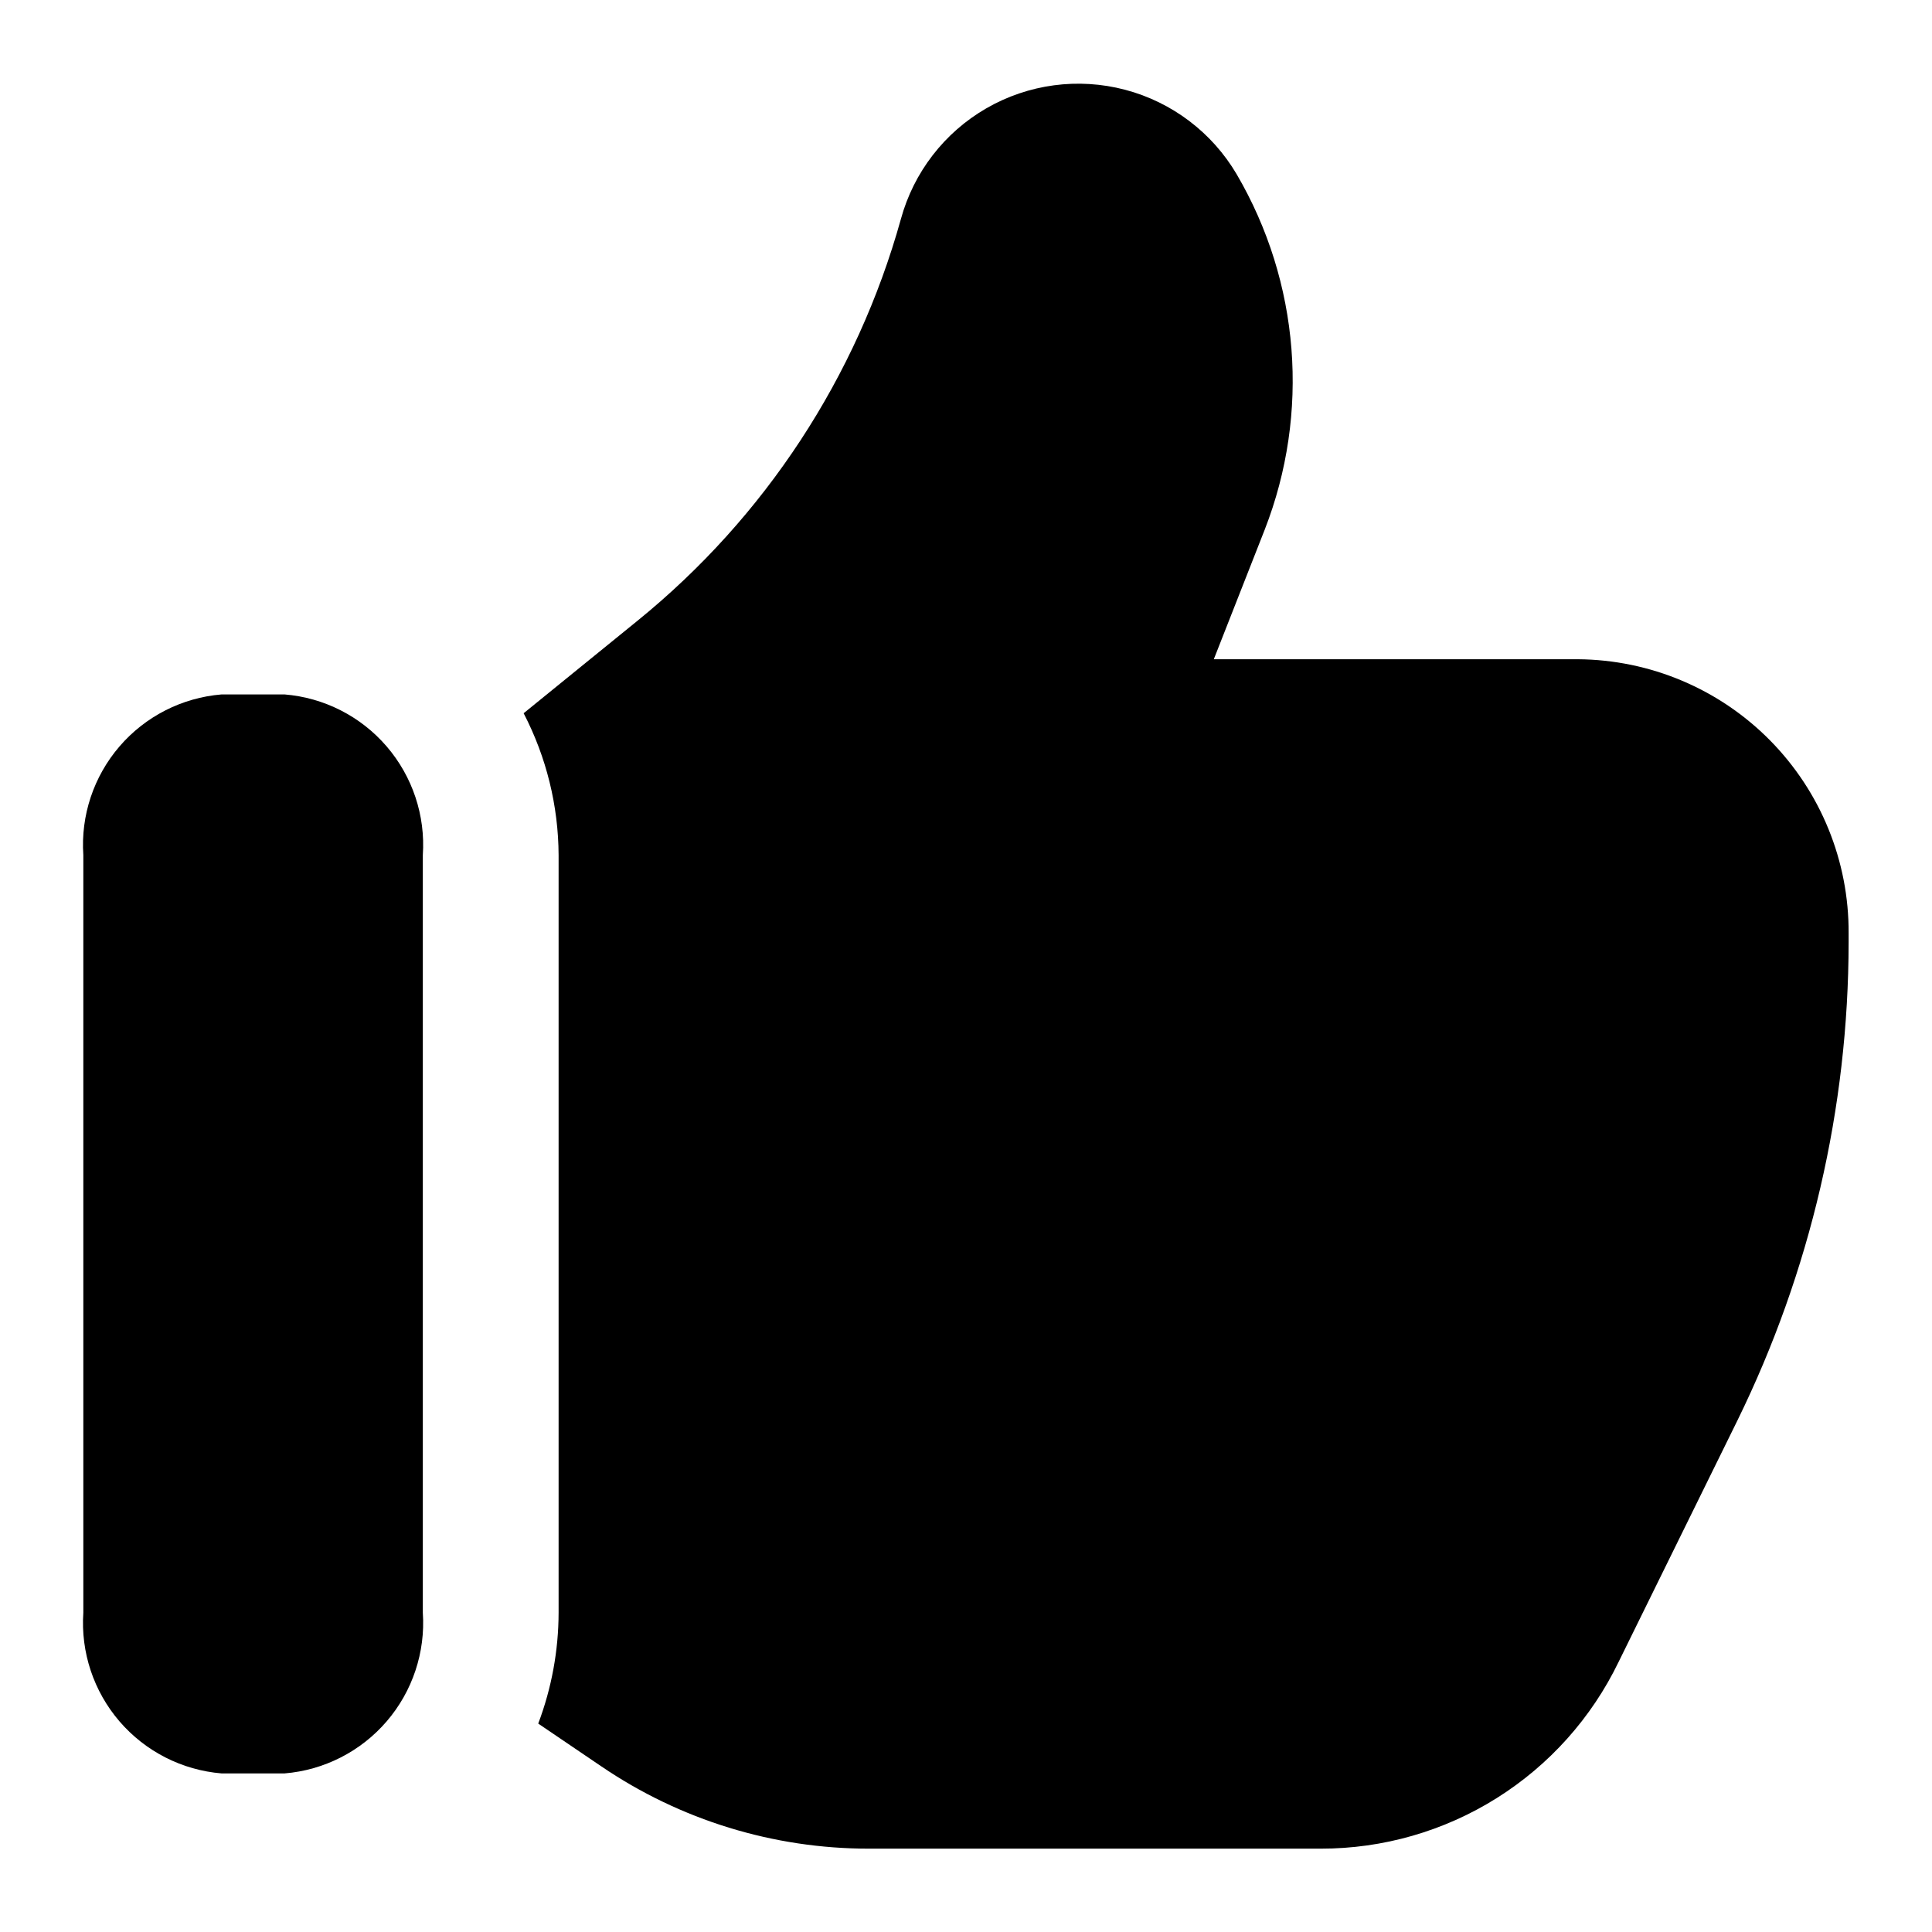
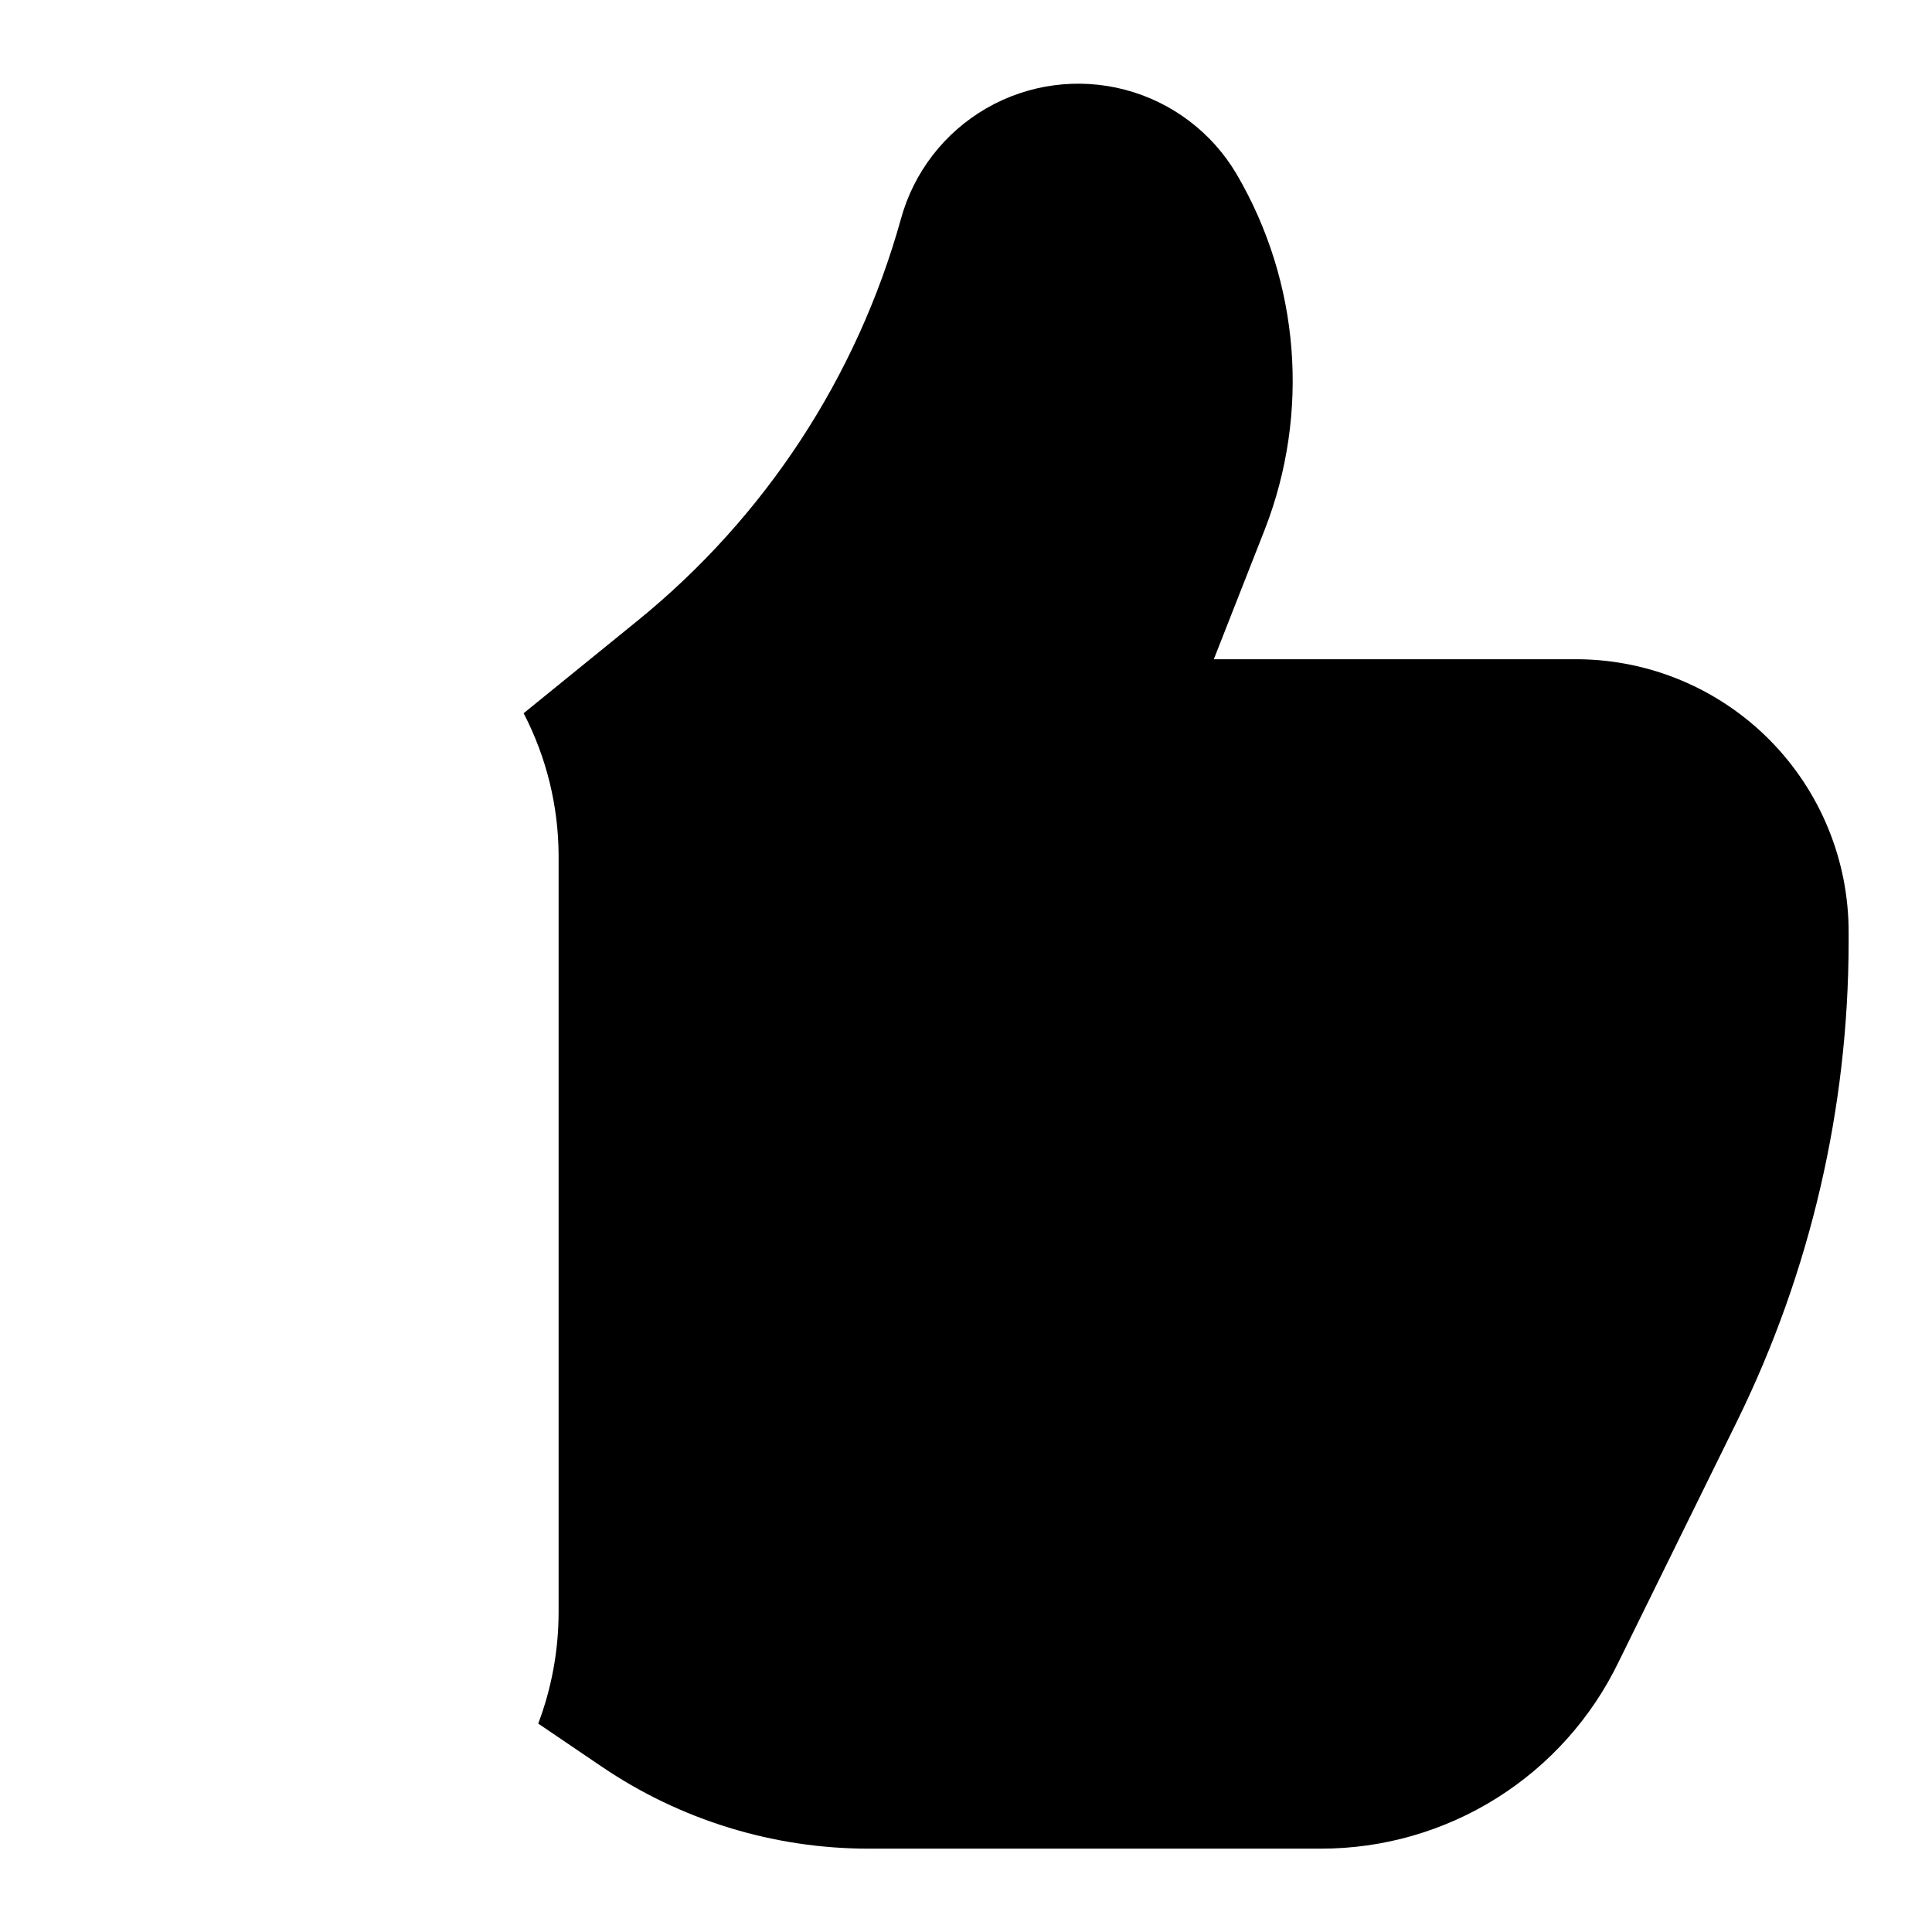
<svg xmlns="http://www.w3.org/2000/svg" fill="#000000" width="800px" height="800px" version="1.1" viewBox="144 144 512 512">
  <g>
-     <path d="m219.4 328.03h-16.664c-10.48 0.855-20.203 5.801-27.062 13.773-6.859 7.973-10.305 18.324-9.59 28.816v200.75c-0.715 10.492 2.731 20.848 9.59 28.82s16.582 12.926 27.062 13.785h16.664c10.48-0.859 20.203-5.812 27.062-13.785s10.305-18.328 9.59-28.82v-200.75c0.715-10.492-2.731-20.844-9.59-28.816-6.859-7.973-16.582-12.918-27.062-13.773z" />
    <path d="m562.17 318.71h-96.5l13.496-34.352c12.043-30.879 9.305-65.566-7.43-94.176-6.519-11.07-17.148-19.121-29.574-22.395-12.422-3.273-25.637-1.508-36.766 4.914-11.129 6.422-19.273 16.98-22.656 29.375-11.641 41.812-35.996 78.973-69.688 106.34l-30.281 24.598c6.027 11.621 9.207 24.512 9.266 37.605v200.75c-0.02 10.043-1.848 20.004-5.398 29.398l16.77 11.371c20.902 14.203 45.59 21.789 70.859 21.773h119.76c16.477 0.016 32.625-4.621 46.586-13.375 13.961-8.754 25.168-21.27 32.332-36.105l31.523-64.055v-0.004c19.332-39.438 29.398-82.77 29.438-126.69v-2.359c0.098-19.137-7.402-37.527-20.852-51.145-13.449-13.613-31.75-21.336-50.887-21.473z" />
  </g>
</svg>